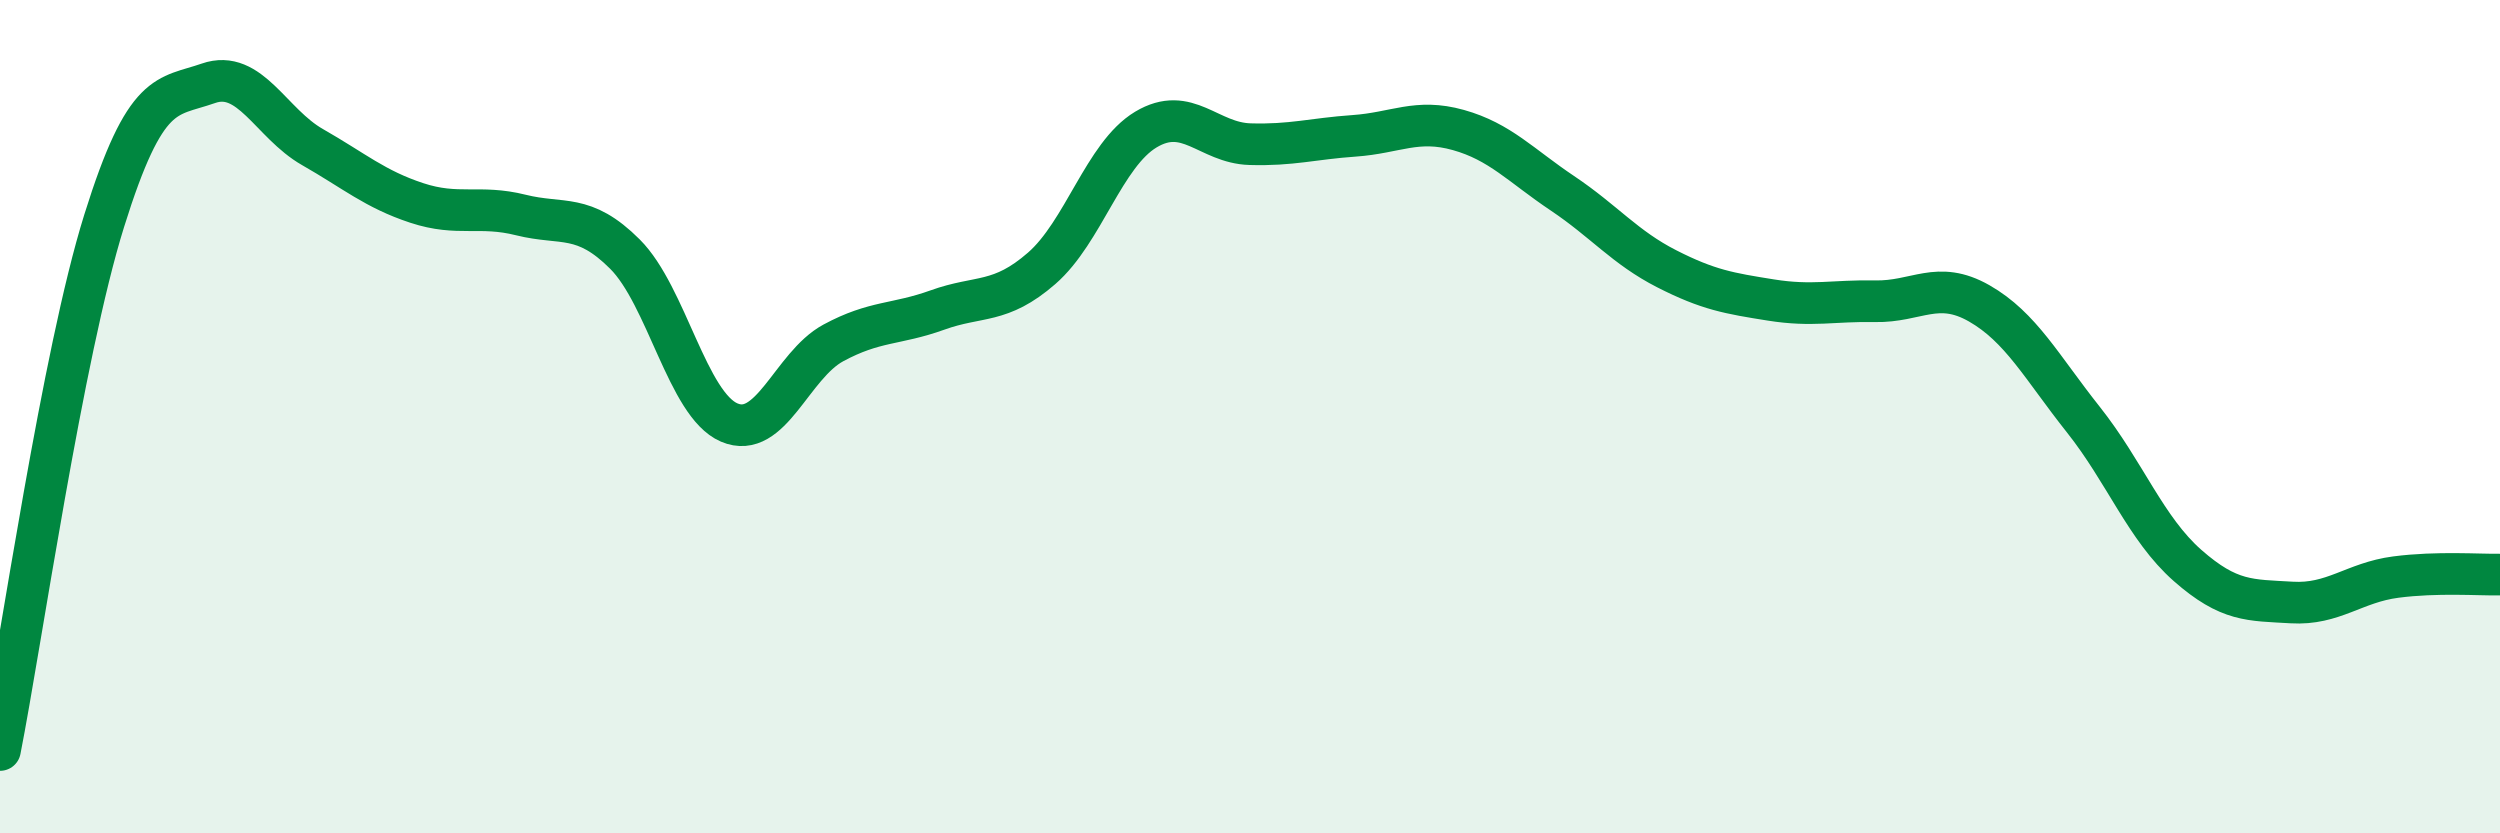
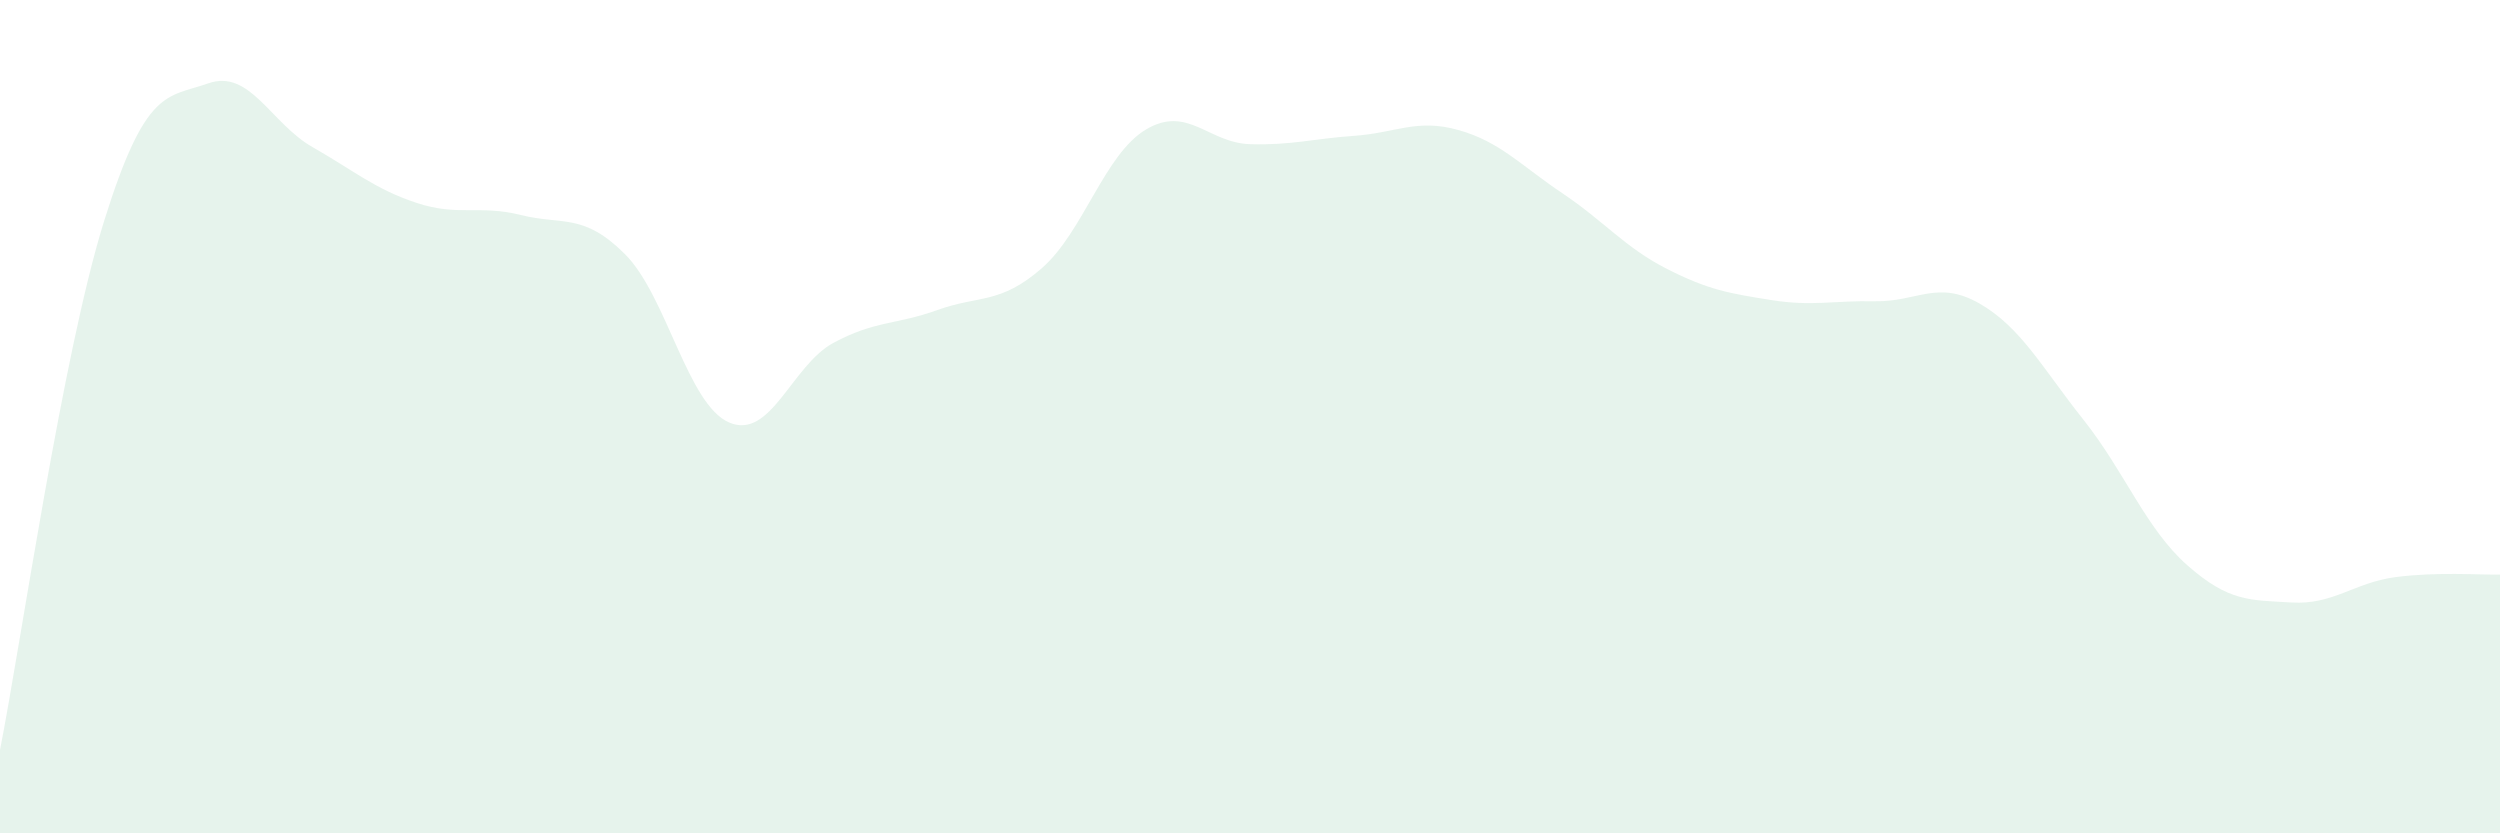
<svg xmlns="http://www.w3.org/2000/svg" width="60" height="20" viewBox="0 0 60 20">
  <path d="M 0,18 C 0.5,15.46 1.5,8.5 2.5,5.3 C 3.5,2.1 4,2.35 5,2 C 6,1.65 6.5,2.96 7.5,3.53 C 8.5,4.1 9,4.54 10,4.87 C 11,5.2 11.5,4.91 12.5,5.16 C 13.5,5.41 14,5.1 15,6.1 C 16,7.1 16.5,9.71 17.5,10.14 C 18.5,10.57 19,8.77 20,8.23 C 21,7.69 21.5,7.8 22.5,7.44 C 23.5,7.08 24,7.31 25,6.44 C 26,5.57 26.5,3.71 27.5,3.11 C 28.5,2.51 29,3.43 30,3.46 C 31,3.49 31.5,3.33 32.5,3.26 C 33.5,3.19 34,2.84 35,3.12 C 36,3.4 36.5,3.97 37.5,4.64 C 38.5,5.31 39,5.94 40,6.45 C 41,6.96 41.5,7.04 42.5,7.2 C 43.5,7.36 44,7.21 45,7.23 C 46,7.25 46.5,6.71 47.5,7.28 C 48.5,7.85 49,8.81 50,10.07 C 51,11.33 51.5,12.69 52.5,13.57 C 53.5,14.45 54,14.4 55,14.46 C 56,14.52 56.5,13.98 57.5,13.85 C 58.5,13.72 59.5,13.8 60,13.79L60 20L0 20Z" fill="#008740" opacity="0.1" stroke-linecap="round" stroke-linejoin="round" />
-   <path d="M 0,18 C 0.5,15.46 1.5,8.5 2.5,5.3 C 3.5,2.1 4,2.35 5,2 C 6,1.65 6.5,2.96 7.5,3.53 C 8.5,4.1 9,4.54 10,4.87 C 11,5.2 11.5,4.91 12.5,5.16 C 13.5,5.41 14,5.1 15,6.1 C 16,7.1 16.5,9.71 17.5,10.14 C 18.5,10.57 19,8.77 20,8.23 C 21,7.69 21.5,7.8 22.5,7.44 C 23.5,7.08 24,7.31 25,6.44 C 26,5.57 26.5,3.71 27.5,3.11 C 28.5,2.51 29,3.43 30,3.46 C 31,3.49 31.5,3.33 32.5,3.26 C 33.5,3.19 34,2.84 35,3.12 C 36,3.4 36.5,3.97 37.5,4.64 C 38.5,5.31 39,5.94 40,6.45 C 41,6.96 41.5,7.04 42.5,7.2 C 43.5,7.36 44,7.21 45,7.23 C 46,7.25 46.5,6.71 47.5,7.28 C 48.5,7.85 49,8.81 50,10.07 C 51,11.33 51.5,12.69 52.5,13.57 C 53.5,14.45 54,14.4 55,14.46 C 56,14.52 56.5,13.98 57.5,13.85 C 58.5,13.72 59.5,13.8 60,13.79" stroke="#008740" stroke-width="1" fill="none" stroke-linecap="round" stroke-linejoin="round" />
</svg>